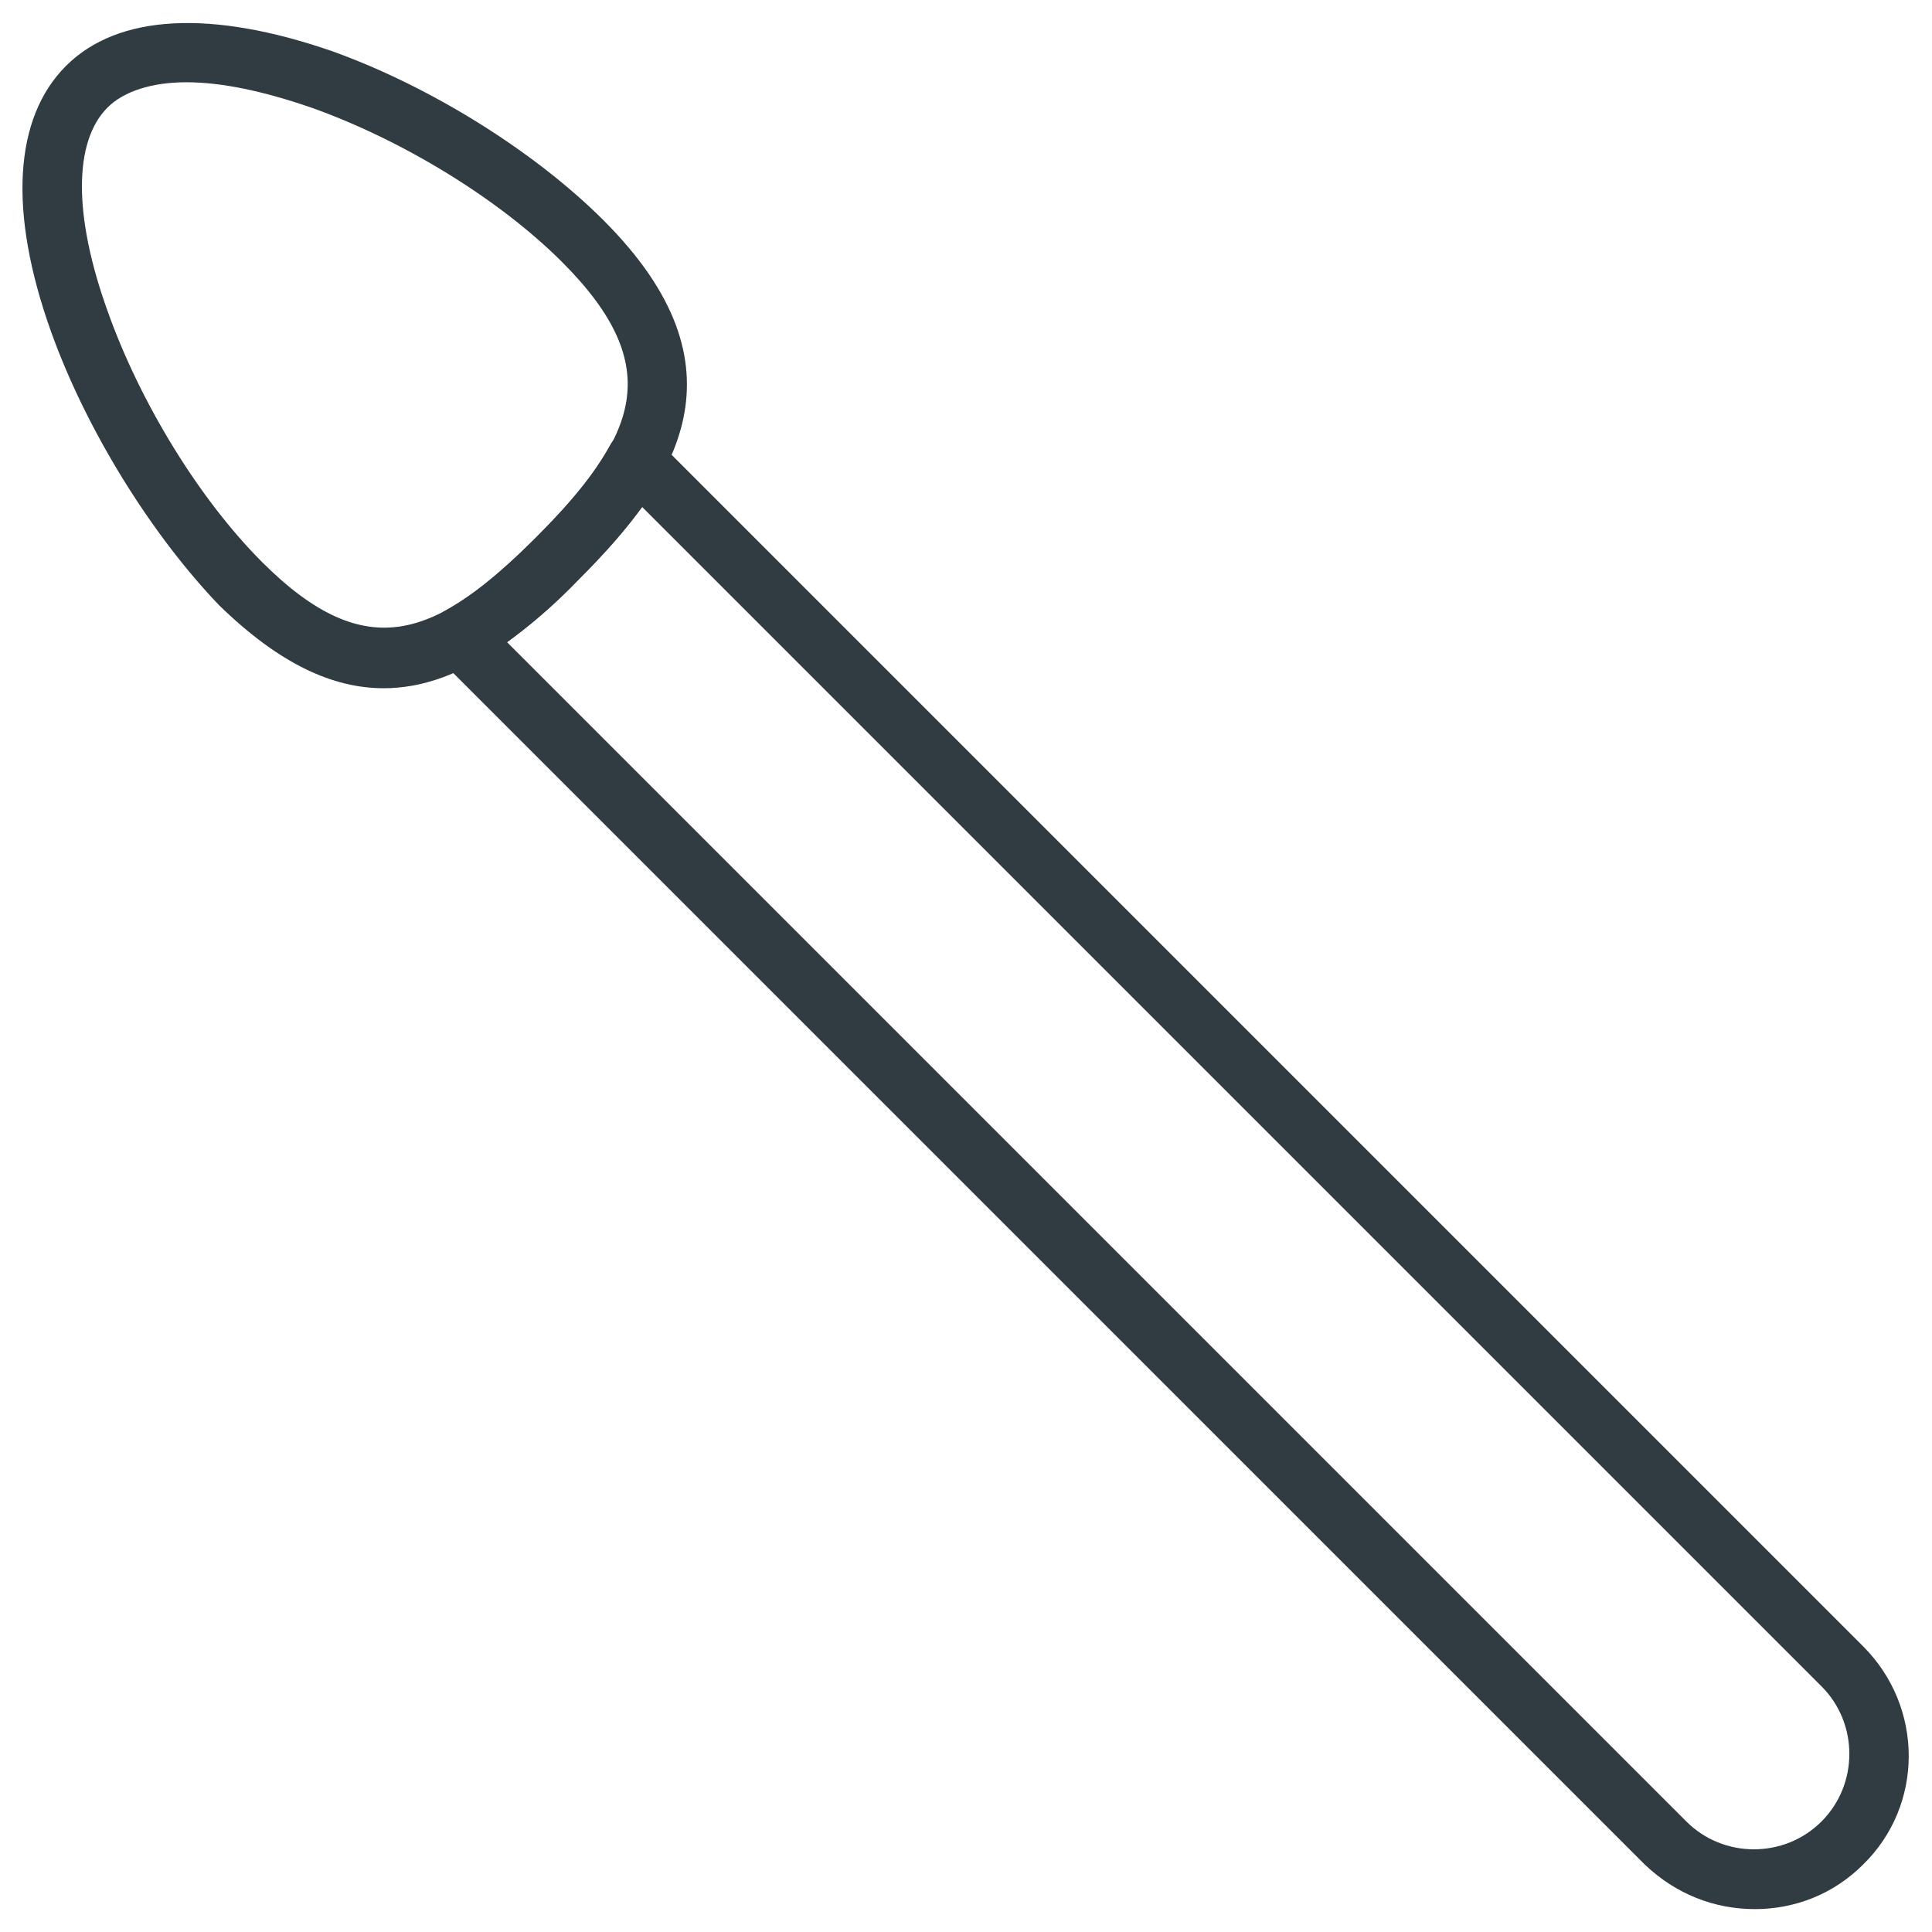
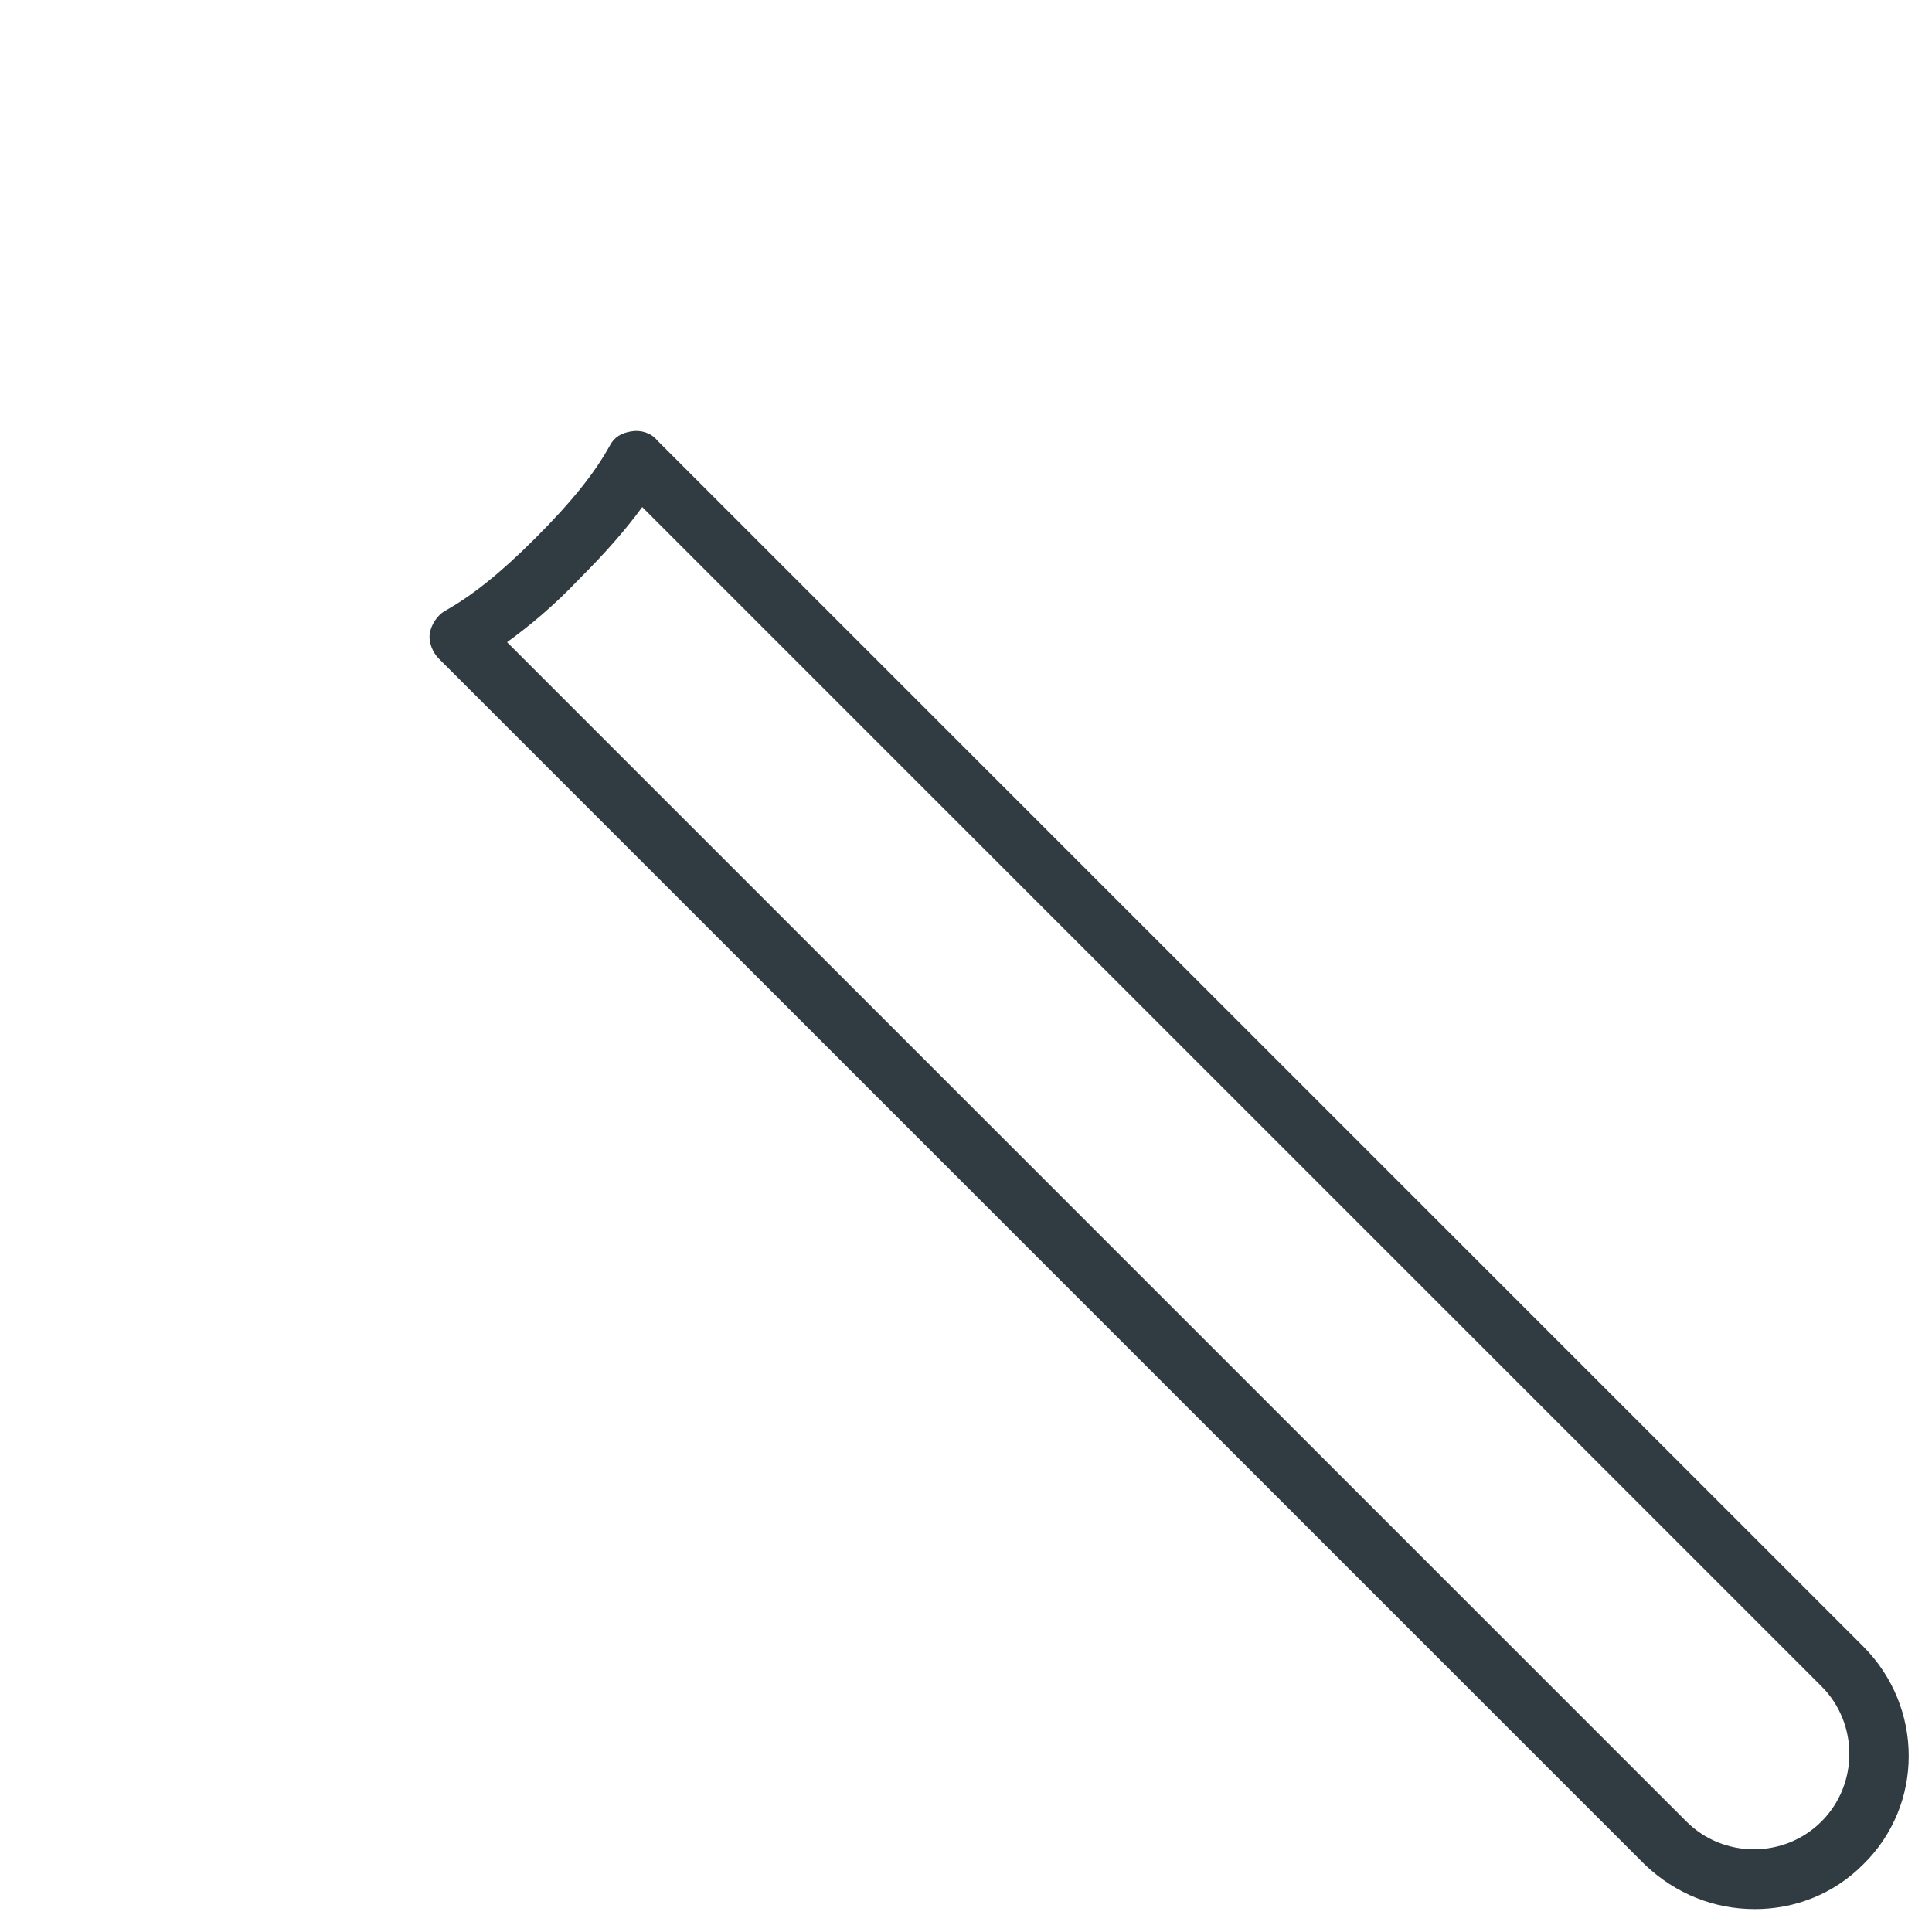
<svg xmlns="http://www.w3.org/2000/svg" width="800px" height="800px" version="1.1" viewBox="144 144 512 512">
  <g fill="#303c42">
-     <path d="m245.71 326.39c-13.383 0-27.551-6.297-43.691-22.043-17.711-18.496-35.027-46.051-44.477-72.422-11.414-31.883-9.84-56.68 3.938-70.453 13.777-13.777 38.574-14.957 70.453-3.938 26.371 9.449 53.926 26.766 72.031 44.871 38.965 38.965 19.68 68.879-6.691 95.25-15.352 15.352-32.277 28.734-51.562 28.734zm-52.348-160.59c-9.055 0-16.531 2.363-20.859 6.691-9.055 9.055-9.055 28.734 0 53.922 8.66 24.402 24.402 49.988 40.934 66.52 27.945 27.945 46.445 19.68 72.816-6.691s34.637-44.871 6.691-72.816c-16.531-16.531-42.117-32.273-66.52-40.934-12.598-4.328-23.617-6.691-33.062-6.691z" />
    <path d="m609 649.93c-10.629 0-20.859-3.938-29.125-11.809l-319.61-319.6c-1.574-1.574-2.754-4.328-2.363-6.691 0.395-2.363 1.969-4.723 3.938-5.902 7.086-3.938 14.562-9.84 24.008-19.285 9.84-9.84 15.742-17.32 19.68-24.402 1.18-2.363 3.148-3.543 5.902-3.938 2.363-0.395 5.117 0.395 6.691 2.363l319.61 319.61c16.137 16.137 16.137 42.117 0 57.859-7.867 7.867-18.102 11.801-28.73 11.801zm-330.62-335.74 312.52 312.52c9.84 9.84 25.977 9.84 35.816 0 9.84-9.84 9.84-25.977 0-35.816l-312.52-312.52c-4.328 5.902-9.445 11.809-16.531 18.895-7.086 7.477-13.383 12.594-19.289 16.926z" />
  </g>
</svg>